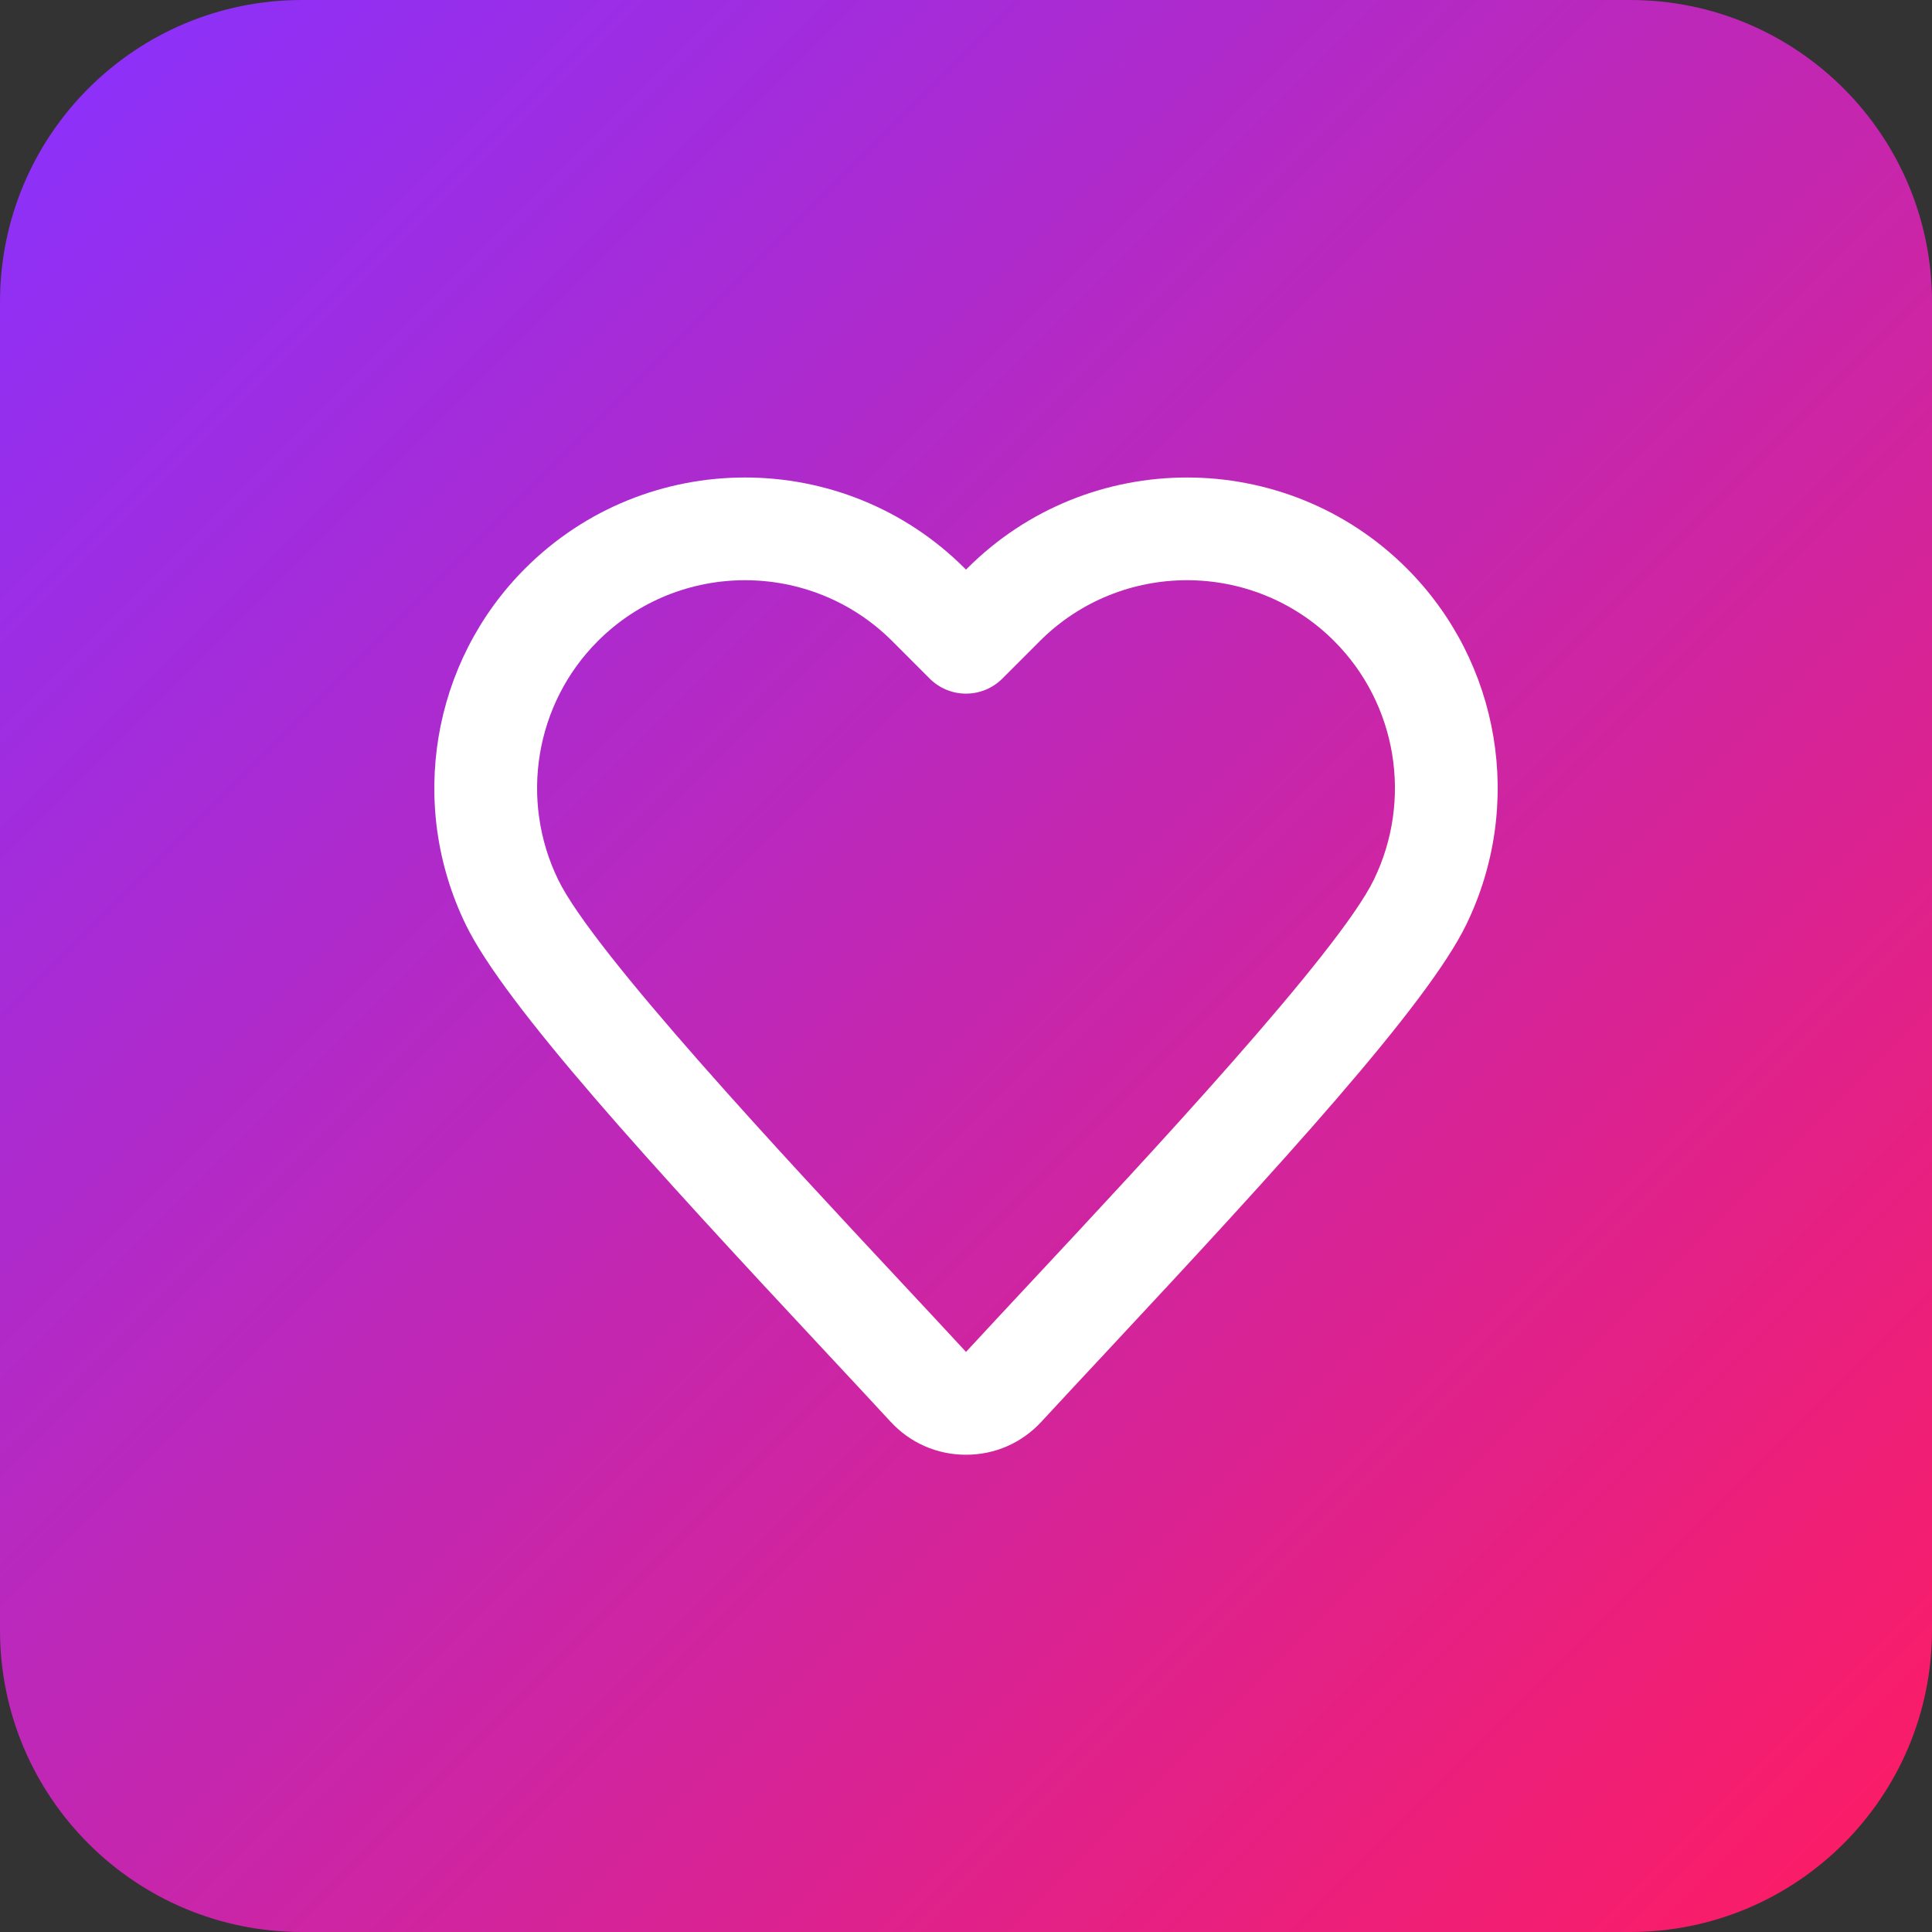
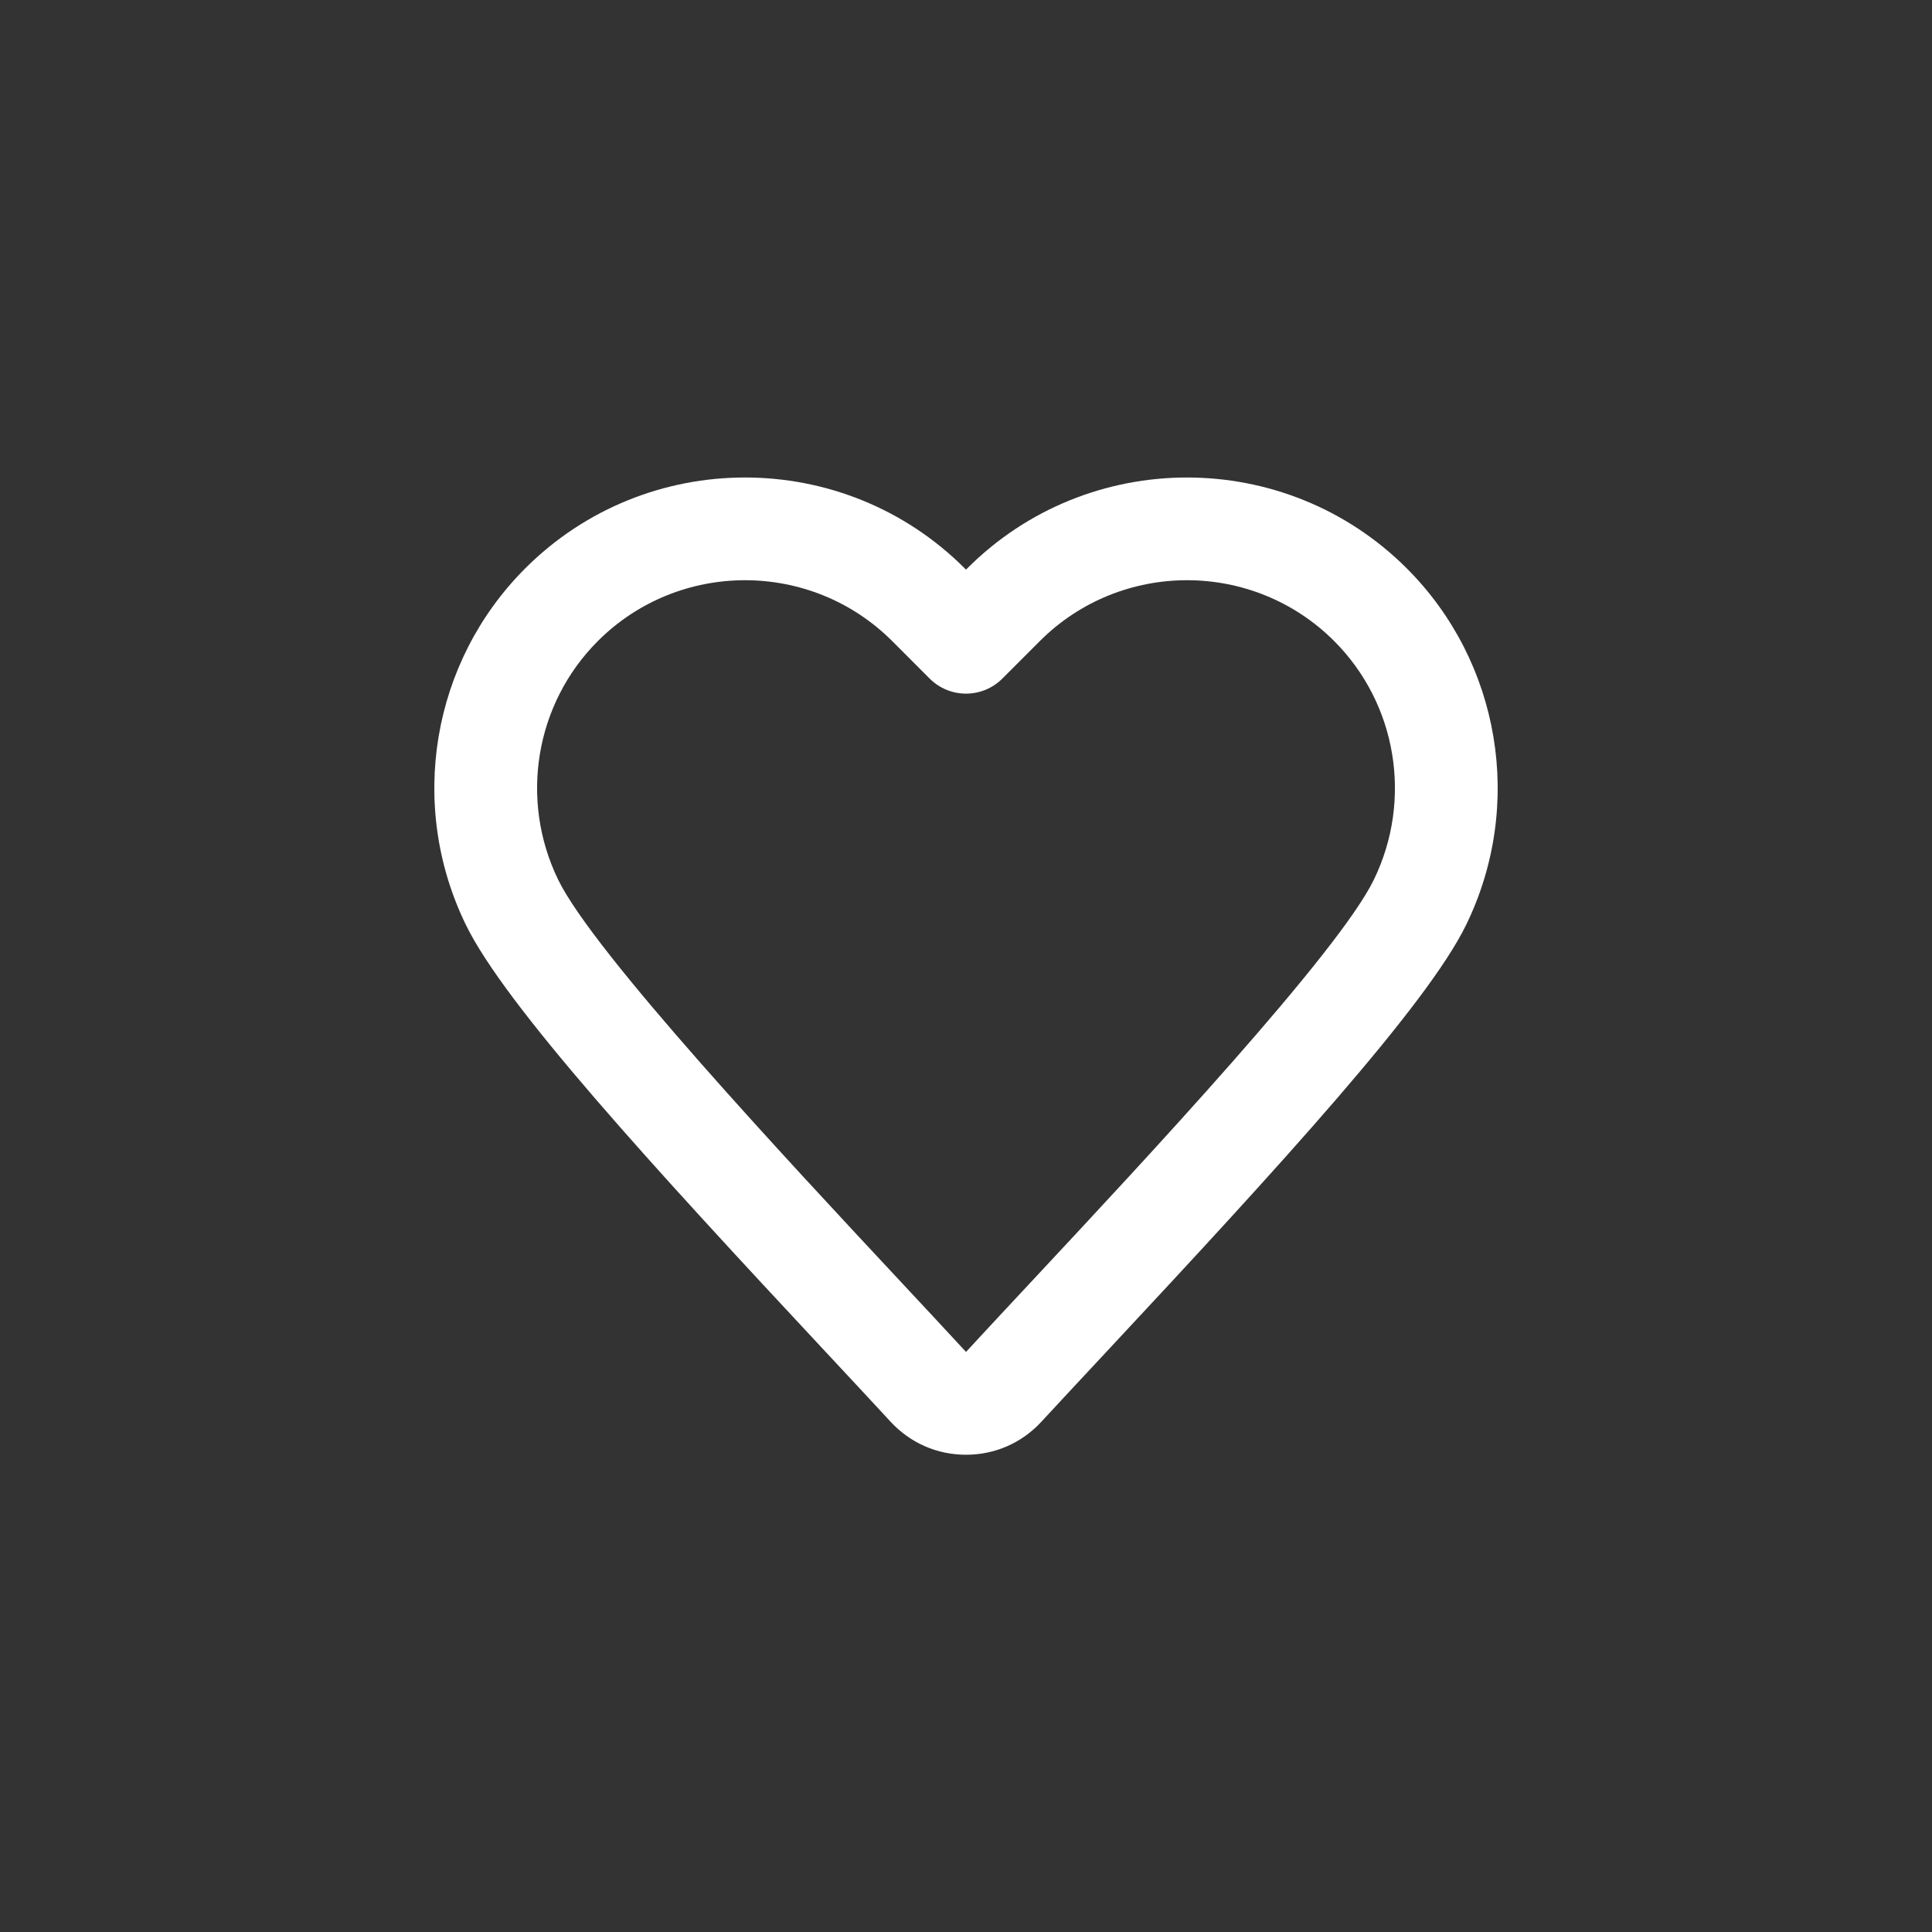
<svg xmlns="http://www.w3.org/2000/svg" width="110" height="110" viewBox="0 0 110 110" fill="none">
  <rect x="0" y="0" width="110" height="110" fill="#333333" stroke="none" />
-   <path d="M92.813 0H17.187C7.695 0 0 7.695 0 17.187V92.813C0 102.305 7.695 110 17.187 110H92.813C102.305 110 110 102.305 110 92.813V17.187C110 7.695 102.305 0 92.813 0Z" fill="url(#paint0_linear_2777_4481)" />
  <path fill-rule="evenodd" clip-rule="evenodd" d="M42.417 33.035C39.384 33.035 36.349 34.191 34.04 36.498C30.471 40.068 29.564 45.531 31.781 50.09C33.805 54.249 44.732 65.956 51.261 72.951C52.622 74.409 53.907 75.786 55.001 76.972C56.093 75.787 57.379 74.409 58.74 72.951C65.269 65.958 76.196 54.249 78.22 50.09C80.438 45.531 79.53 40.068 75.961 36.498C71.342 31.881 63.826 31.881 59.206 36.498L57.069 38.636C55.927 39.778 54.074 39.778 52.932 38.636L50.796 36.498C48.486 34.191 45.452 33.035 42.418 33.035H42.417ZM55.001 82.827C53.35 82.827 51.825 82.158 50.705 80.945C49.622 79.771 48.34 78.397 46.983 76.943C37.105 66.36 28.747 57.225 26.52 52.647C23.211 45.846 24.57 37.694 29.902 32.363C36.803 25.461 48.031 25.461 54.932 32.363L55 32.431L55.069 32.363C61.969 25.461 73.197 25.463 80.098 32.363C80.098 32.363 86.999 39.262 80.098 32.363C85.43 37.694 86.79 45.846 83.481 52.647C81.254 57.228 72.895 66.359 63.017 76.943C61.66 78.397 60.379 79.771 59.296 80.943C58.176 82.158 56.651 82.827 55 82.827L55.001 82.827Z" fill="white" />
  <defs>
    <linearGradient id="paint0_linear_2777_4481" x1="110" y1="110" x2="-0" y2="2.87761e-05" gradientUnits="userSpaceOnUse">
      <stop stop-color="#FF1C61" />
      <stop offset="1" stop-color="#8831FF" />
    </linearGradient>
  </defs>
</svg>